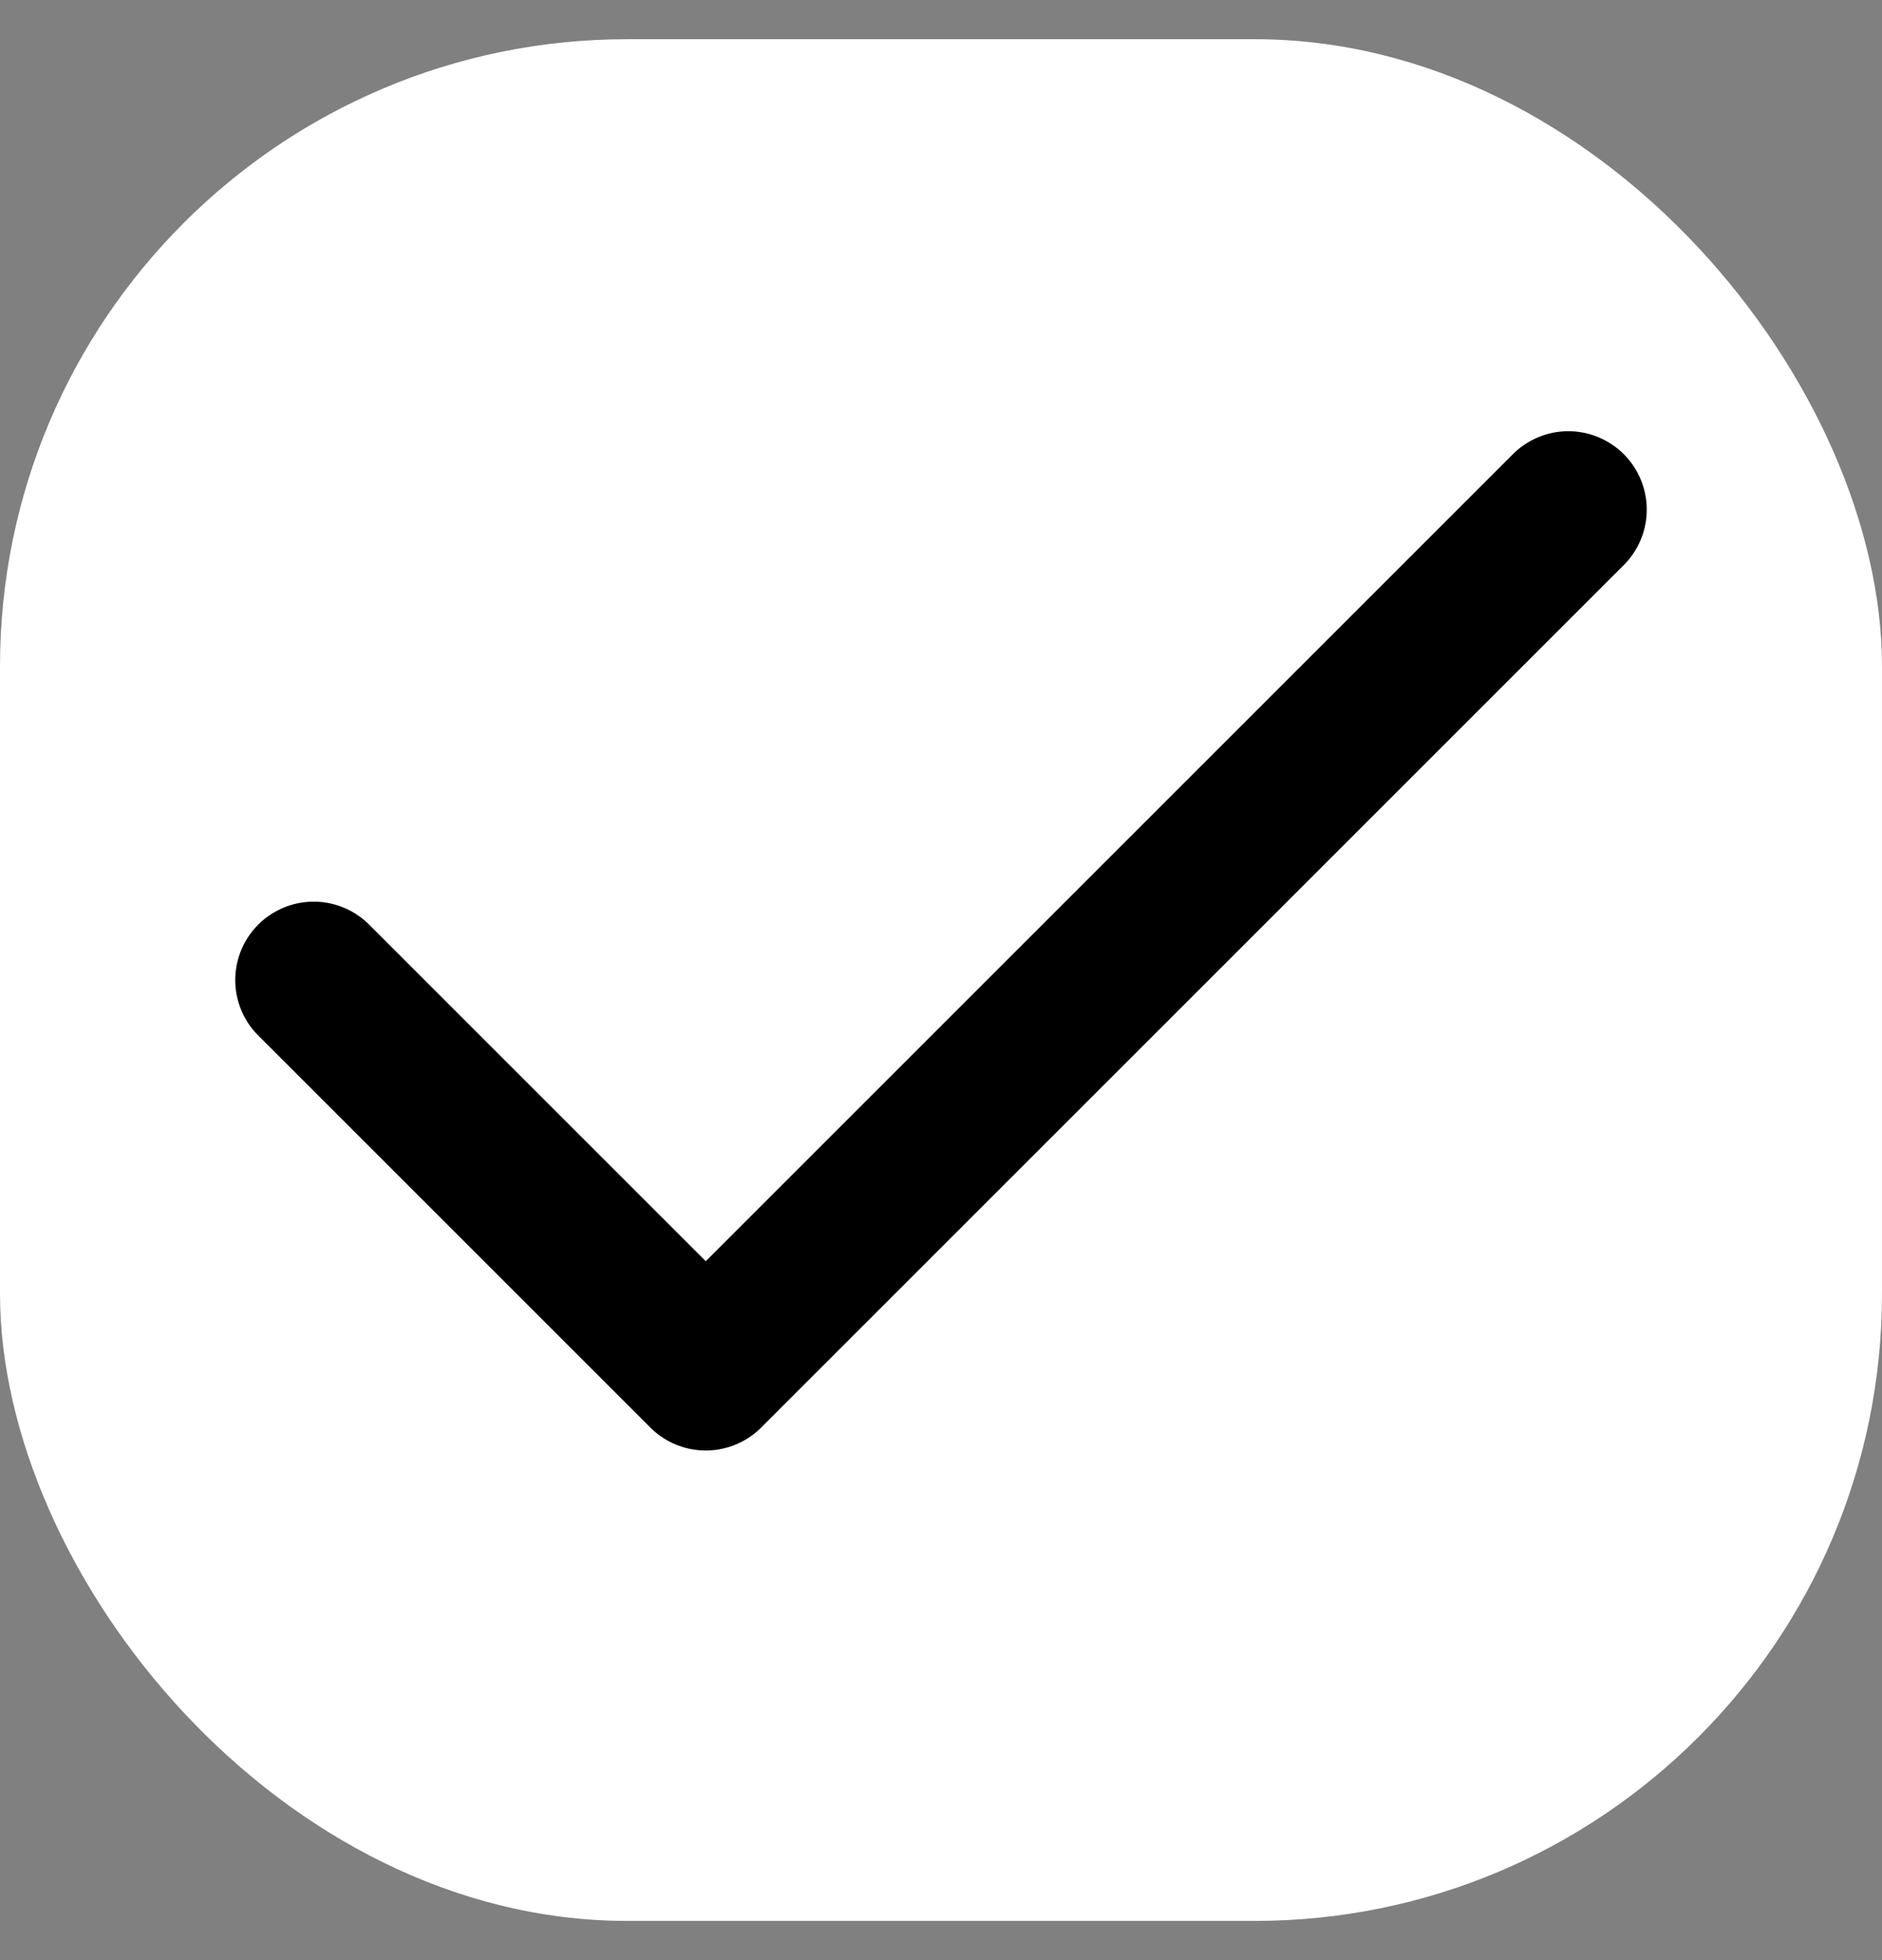
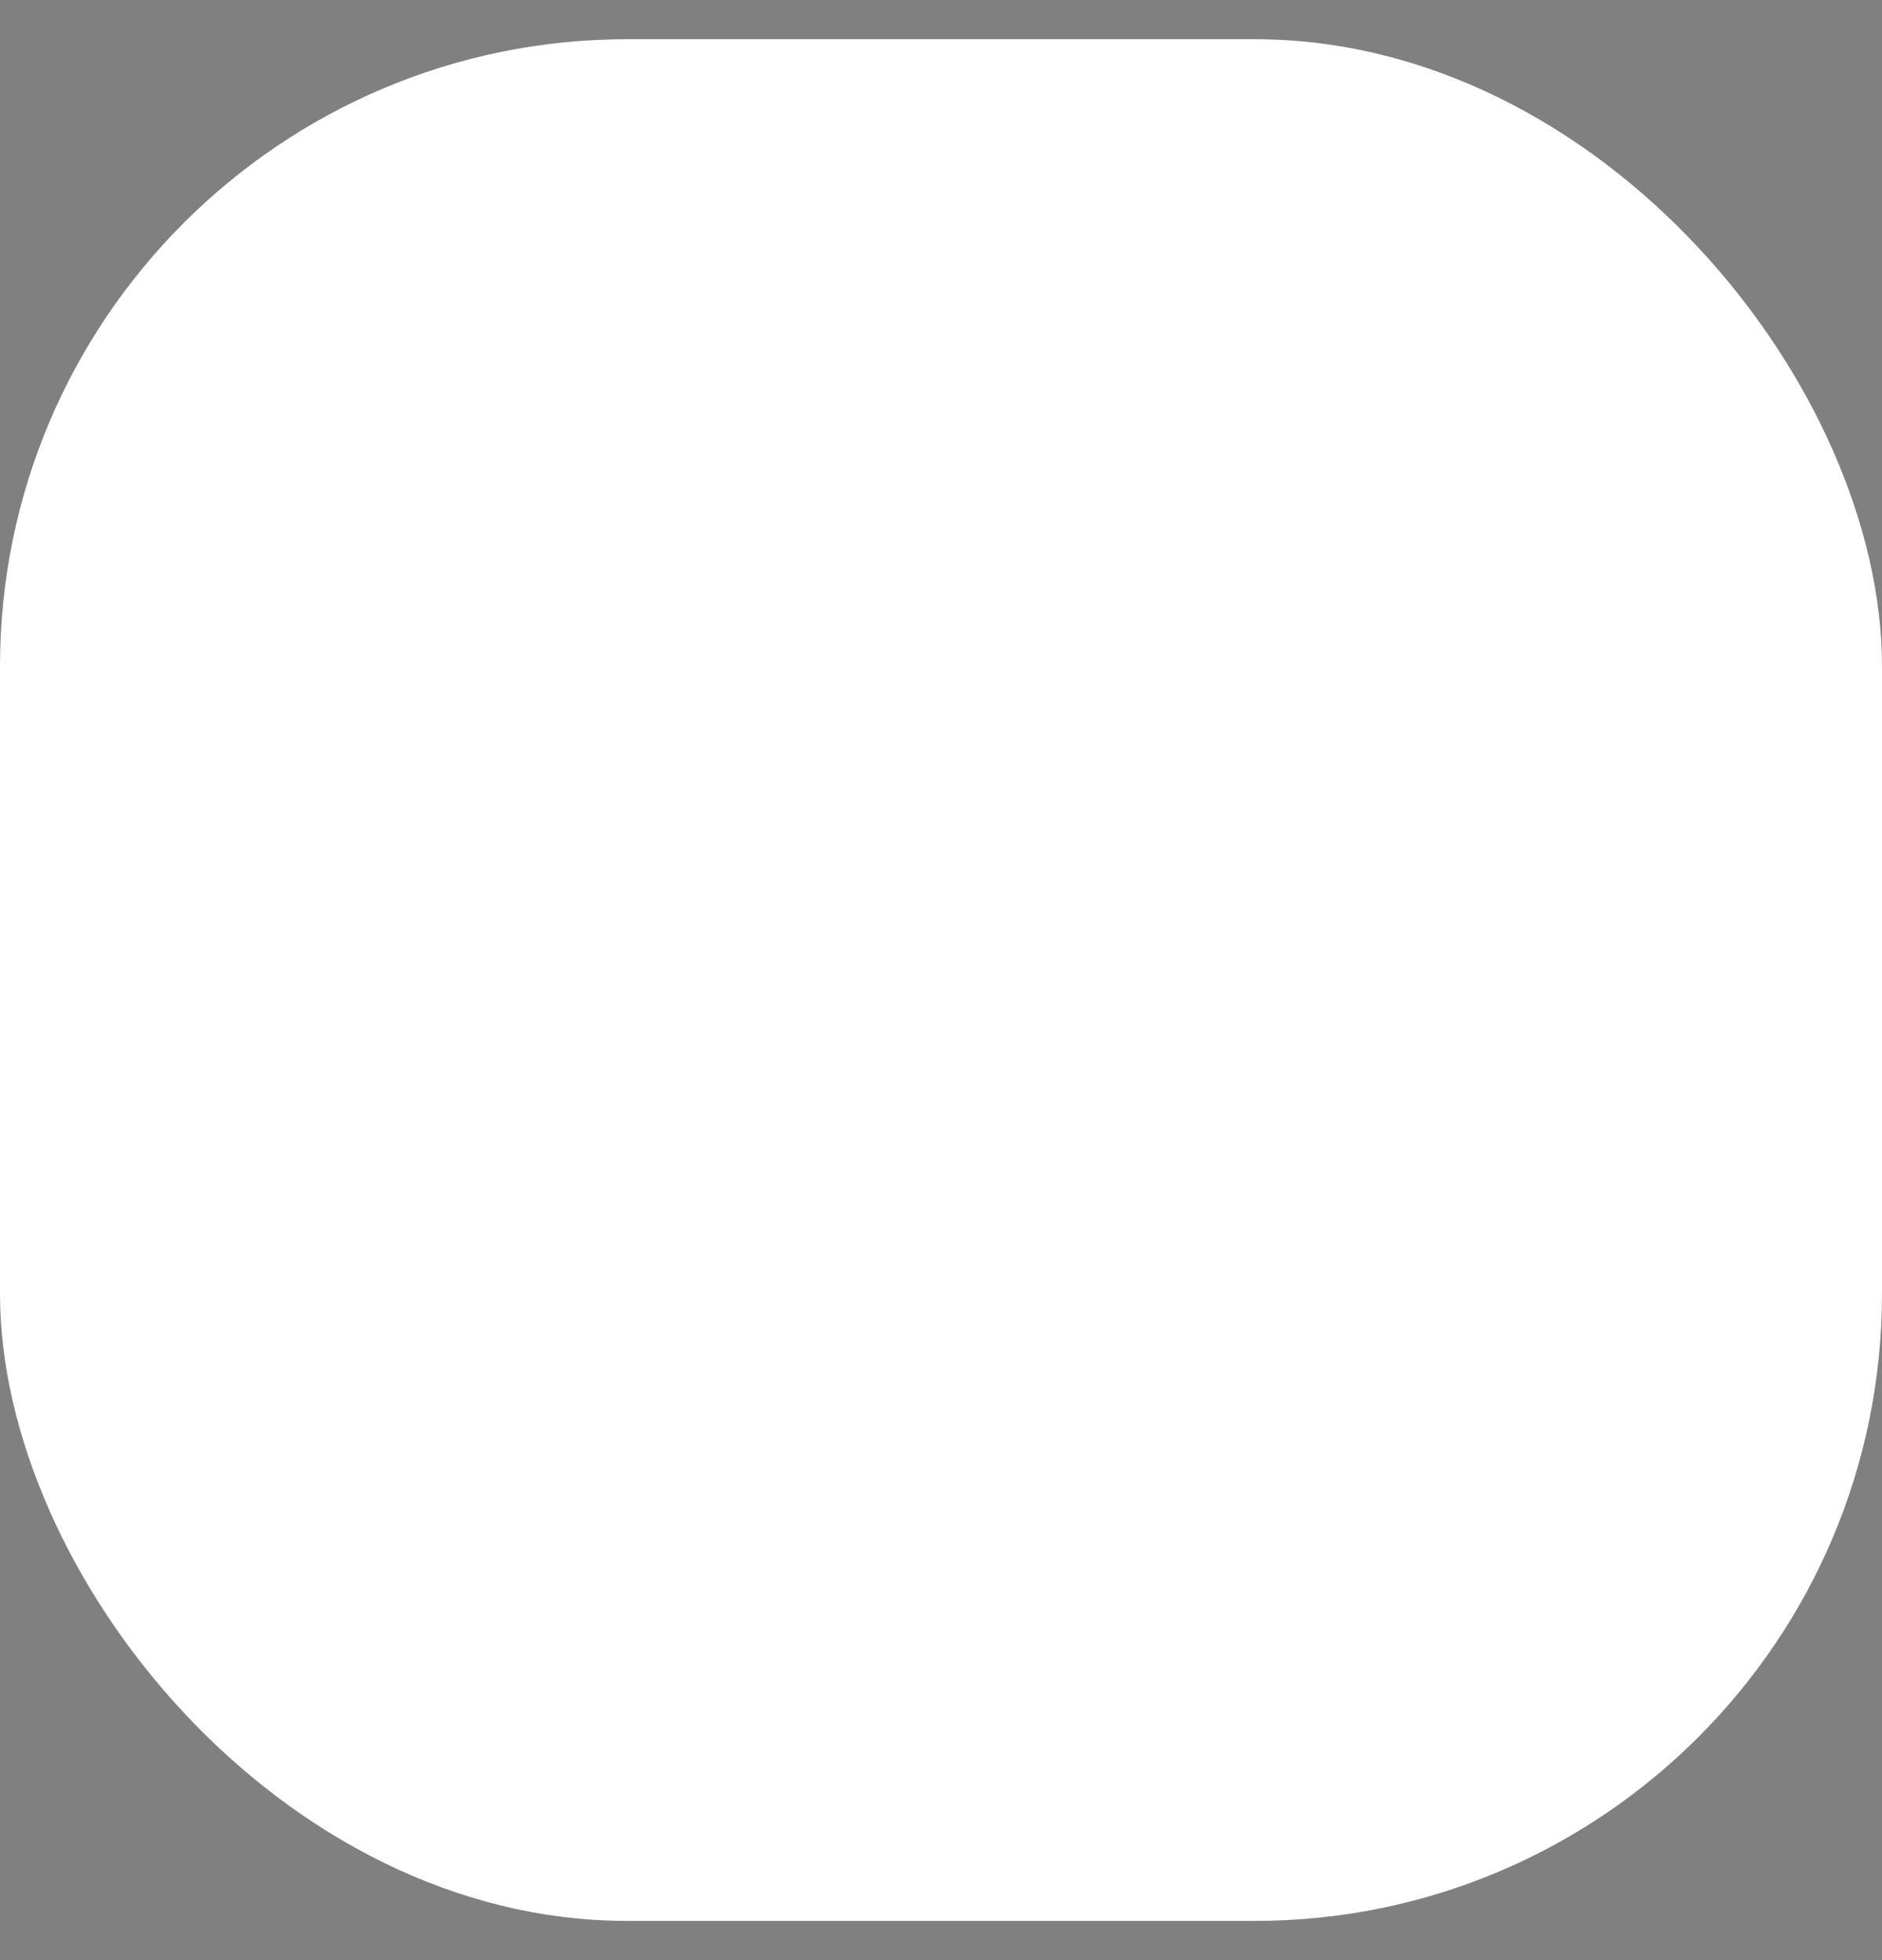
<svg xmlns="http://www.w3.org/2000/svg" width="24" height="25" viewBox="0 0 24 25" fill="none">
  <rect x="0" y="0" width="24" height="25" fill="#808080" stroke="none" />
  <rect y="0.5" width="24" height="24" rx="8" fill="white" style="fill:white;fill-opacity:1;" />
-   <path d="M20 6.5L9 17.5L4 12.5" stroke="#29058E" style="stroke:#29058E;stroke:color(display-p3 0.159 0.02 0.557);stroke-opacity:1;" stroke-width="2" stroke-linecap="round" stroke-linejoin="round" />
</svg>